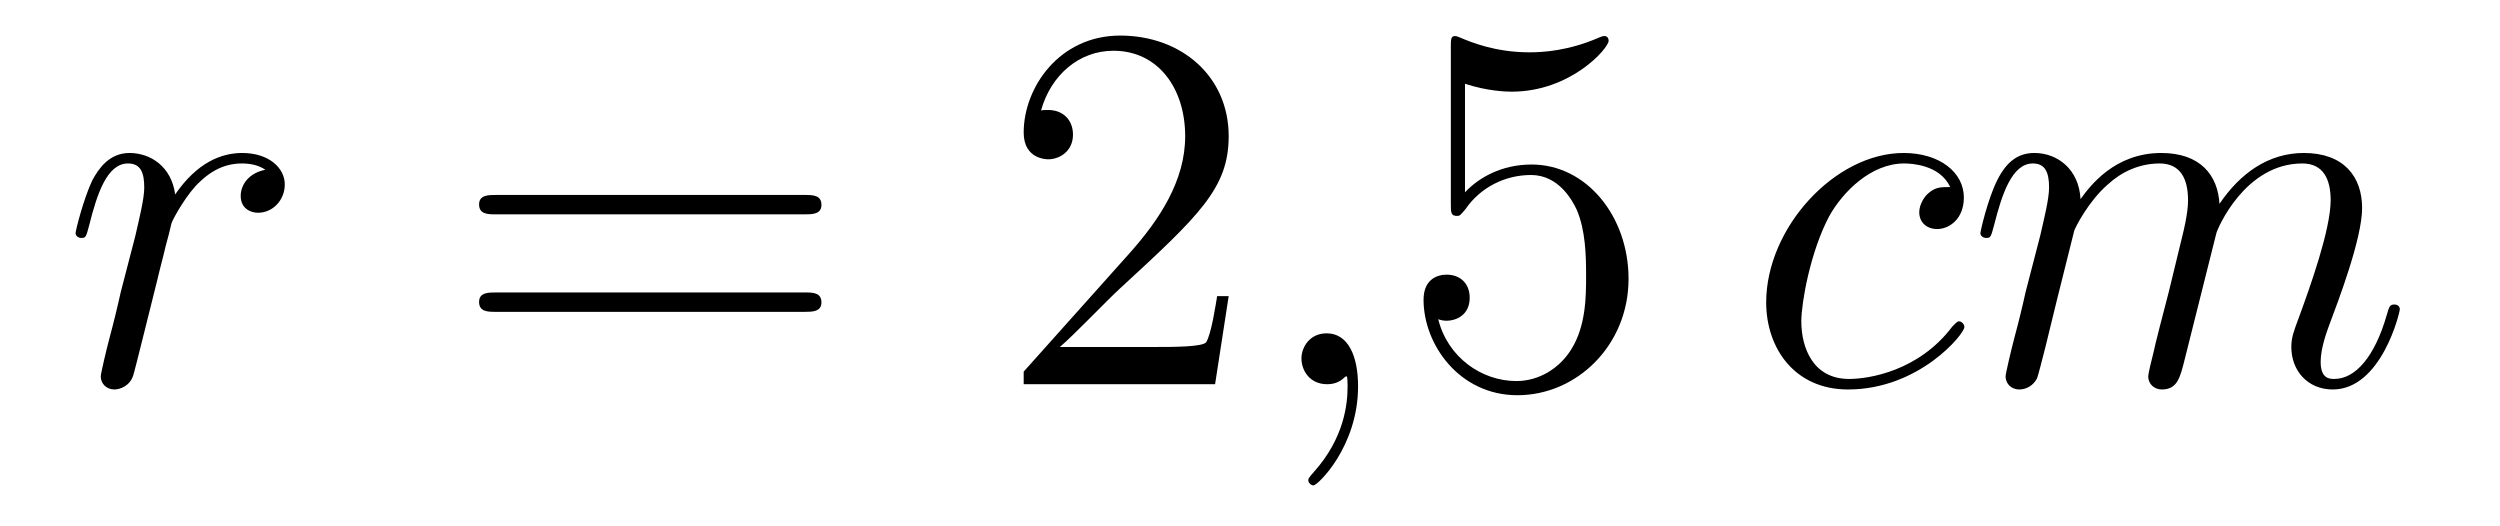
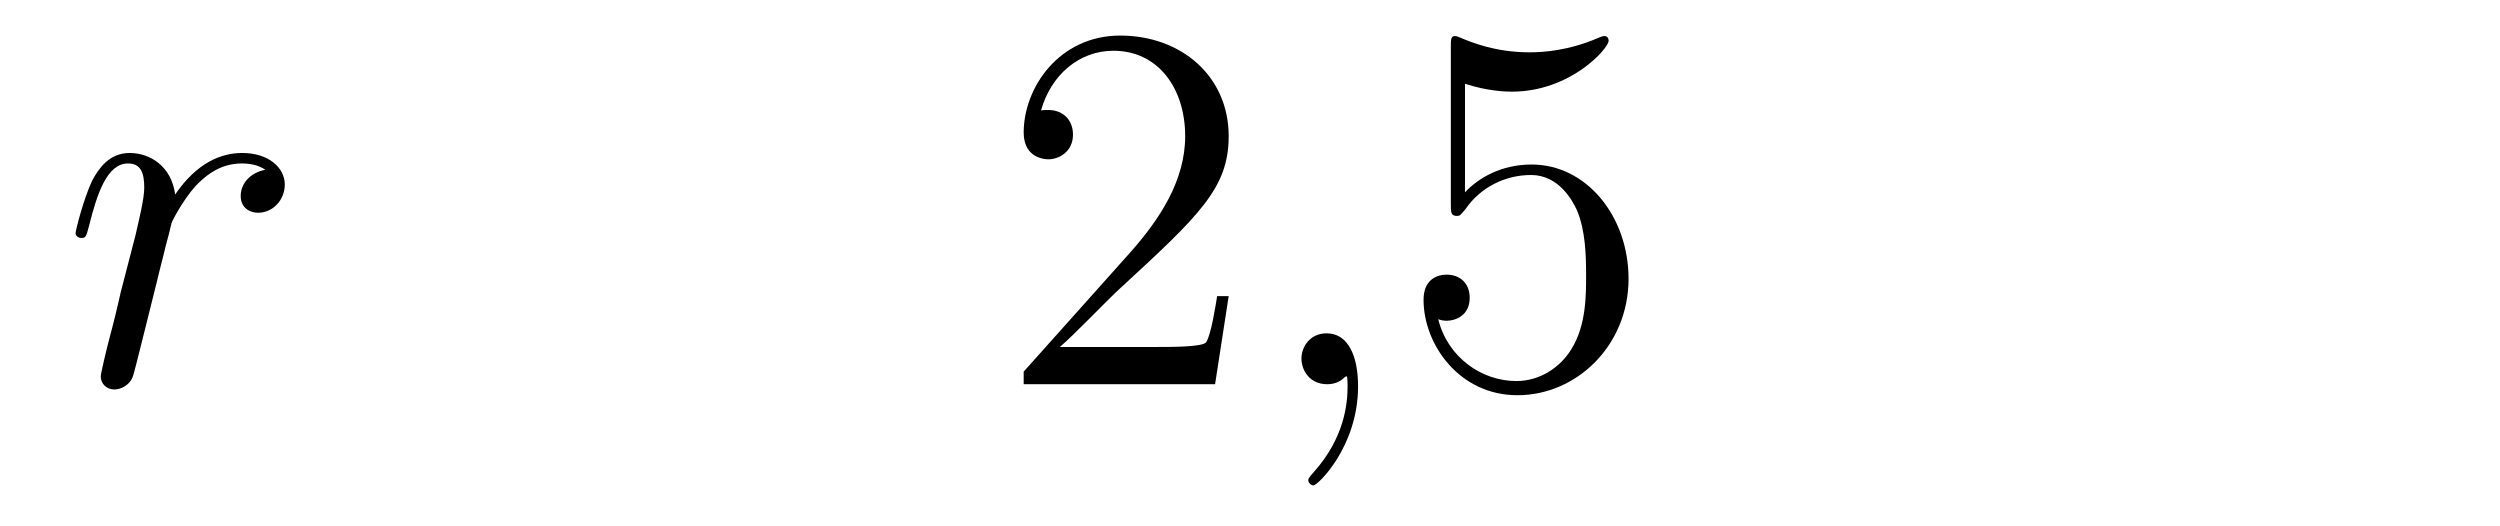
<svg xmlns="http://www.w3.org/2000/svg" height="12pt" version="1.1" viewBox="0 -12 57 12" width="57pt">
  <g id="page1">
    <g transform="matrix(1 0 0 1 -127 651)">
      <path d="M133.05 -659.129C132.68 -659.058 132.488 -658.794 132.488 -658.532C132.488 -658.245 132.715 -658.149 132.883 -658.149C133.218 -658.149 133.493 -658.436 133.493 -658.794C133.493 -659.177 133.122 -659.512 132.524 -659.512C132.046 -659.512 131.496 -659.297 130.994 -658.567C130.91 -659.201 130.432 -659.512 129.954 -659.512C129.488 -659.512 129.249 -659.153 129.105 -658.89C128.902 -658.46 128.723 -657.742 128.723 -657.683C128.723 -657.635 128.771 -657.575 128.854 -657.575C128.95 -657.575 128.962 -657.587 129.033 -657.862C129.213 -658.579 129.44 -659.273 129.918 -659.273C130.205 -659.273 130.289 -659.069 130.289 -658.723C130.289 -658.46 130.169 -657.993 130.086 -657.623L129.751 -656.332C129.703 -656.105 129.572 -655.567 129.512 -655.352C129.428 -655.041 129.297 -654.479 129.297 -654.419C129.297 -654.252 129.428 -654.12 129.608 -654.12C129.739 -654.12 129.966 -654.204 130.038 -654.443C130.073 -654.539 130.516 -656.344 130.587 -656.619C130.647 -656.882 130.719 -657.133 130.779 -657.396C130.827 -657.563 130.874 -657.754 130.91 -657.91C130.946 -658.017 131.269 -658.603 131.568 -658.866C131.711 -658.998 132.022 -659.273 132.512 -659.273C132.703 -659.273 132.895 -659.237 133.05 -659.129Z" fill-rule="evenodd" />
-       <path d="M145.346 -658.113C145.514 -658.113 145.729 -658.113 145.729 -658.328C145.729 -658.555 145.526 -658.555 145.346 -658.555H138.306C138.138 -658.555 137.923 -658.555 137.923 -658.34C137.923 -658.113 138.126 -658.113 138.306 -658.113H145.346ZM145.346 -655.89C145.514 -655.89 145.729 -655.89 145.729 -656.105C145.729 -656.332 145.526 -656.332 145.346 -656.332H138.306C138.138 -656.332 137.923 -656.332 137.923 -656.117C137.923 -655.89 138.126 -655.89 138.306 -655.89H145.346Z" fill-rule="evenodd" />
      <path d="M155.014 -656.248H154.751C154.716 -656.045 154.62 -655.387 154.5 -655.196C154.417 -655.089 153.735 -655.089 153.377 -655.089H151.165C151.488 -655.364 152.217 -656.129 152.528 -656.416C154.345 -658.089 155.014 -658.711 155.014 -659.894C155.014 -661.269 153.926 -662.189 152.54 -662.189C151.153 -662.189 150.34 -661.006 150.34 -659.978C150.34 -659.368 150.866 -659.368 150.902 -659.368C151.153 -659.368 151.464 -659.547 151.464 -659.93C151.464 -660.265 151.237 -660.492 150.902 -660.492C150.795 -660.492 150.771 -660.492 150.735 -660.48C150.962 -661.293 151.607 -661.843 152.385 -661.843C153.4 -661.843 154.022 -660.994 154.022 -659.894C154.022 -658.878 153.436 -657.993 152.755 -657.228L150.34 -654.527V-654.24H154.704L155.014 -656.248Z" fill-rule="evenodd" />
      <path d="M157.964 -654.192C157.964 -654.886 157.737 -655.4 157.247 -655.4C156.865 -655.4 156.673 -655.089 156.673 -654.826C156.673 -654.563 156.853 -654.24 157.259 -654.24C157.415 -654.24 157.546 -654.288 157.654 -654.395C157.677 -654.419 157.69 -654.419 157.702 -654.419C157.725 -654.419 157.725 -654.252 157.725 -654.192C157.725 -653.798 157.654 -653.021 156.96 -652.244C156.829 -652.1 156.829 -652.076 156.829 -652.053C156.829 -651.993 156.889 -651.933 156.948 -651.933C157.044 -651.933 157.964 -652.818 157.964 -654.192Z" fill-rule="evenodd" />
      <path d="M160.402 -661.09C160.916 -660.922 161.334 -660.91 161.466 -660.91C162.817 -660.91 163.677 -661.902 163.677 -662.07C163.677 -662.118 163.653 -662.178 163.582 -662.178C163.558 -662.178 163.534 -662.178 163.426 -662.13C162.757 -661.843 162.183 -661.807 161.872 -661.807C161.083 -661.807 160.521 -662.046 160.294 -662.142C160.21 -662.178 160.187 -662.178 160.175 -662.178C160.079 -662.178 160.079 -662.106 160.079 -661.914V-658.364C160.079 -658.149 160.079 -658.077 160.223 -658.077C160.282 -658.077 160.294 -658.089 160.414 -658.233C160.749 -658.723 161.31 -659.01 161.908 -659.01C162.542 -659.01 162.852 -658.424 162.948 -658.221C163.151 -657.754 163.163 -657.169 163.163 -656.714C163.163 -656.26 163.163 -655.579 162.829 -655.041C162.565 -654.611 162.099 -654.312 161.573 -654.312C160.784 -654.312 160.007 -654.85 159.792 -655.722C159.852 -655.698 159.924 -655.687 159.984 -655.687C160.187 -655.687 160.509 -655.806 160.509 -656.212C160.509 -656.547 160.282 -656.738 159.984 -656.738C159.768 -656.738 159.457 -656.631 159.457 -656.165C159.457 -655.148 160.27 -653.989 161.597 -653.989C162.948 -653.989 164.131 -655.125 164.131 -656.643C164.131 -658.065 163.175 -659.249 161.92 -659.249C161.239 -659.249 160.713 -658.95 160.402 -658.615V-661.09Z" fill-rule="evenodd" />
-       <path d="M171.465 -658.735C171.237 -658.735 171.13 -658.735 170.963 -658.591C170.891 -658.532 170.759 -658.352 170.759 -658.161C170.759 -657.922 170.939 -657.778 171.166 -657.778C171.453 -657.778 171.776 -658.017 171.776 -658.496C171.776 -659.069 171.226 -659.512 170.401 -659.512C168.835 -659.512 167.269 -657.802 167.269 -656.105C167.269 -655.065 167.914 -654.12 169.134 -654.12C170.759 -654.12 171.788 -655.387 171.788 -655.543C171.788 -655.615 171.716 -655.674 171.668 -655.674C171.632 -655.674 171.62 -655.662 171.513 -655.555C170.748 -654.539 169.612 -654.36 169.158 -654.36C168.333 -654.36 168.07 -655.077 168.07 -655.674C168.07 -656.093 168.273 -657.252 168.703 -658.065C169.014 -658.627 169.66 -659.273 170.413 -659.273C170.568 -659.273 171.226 -659.249 171.465 -658.735ZM174.293 -657.742C174.317 -657.814 174.616 -658.412 175.058 -658.794C175.369 -659.081 175.776 -659.273 176.241 -659.273C176.72 -659.273 176.887 -658.914 176.887 -658.436C176.887 -658.364 176.887 -658.125 176.744 -657.563L176.445 -656.332C176.349 -655.973 176.122 -655.089 176.098 -654.957C176.05 -654.778 175.979 -654.467 175.979 -654.419C175.979 -654.252 176.11 -654.12 176.289 -654.12C176.648 -654.12 176.708 -654.395 176.816 -654.826L177.533 -657.683C177.556 -657.778 178.178 -659.273 179.493 -659.273C179.971 -659.273 180.139 -658.914 180.139 -658.436C180.139 -657.767 179.672 -656.463 179.409 -655.746C179.302 -655.459 179.242 -655.304 179.242 -655.089C179.242 -654.551 179.613 -654.12 180.186 -654.12C181.298 -654.12 181.716 -655.878 181.716 -655.949C181.716 -656.009 181.669 -656.057 181.597 -656.057C181.489 -656.057 181.477 -656.021 181.418 -655.818C181.143 -654.862 180.701 -654.36 180.222 -654.36C180.103 -654.36 179.911 -654.372 179.911 -654.754C179.911 -655.065 180.055 -655.447 180.103 -655.579C180.318 -656.152 180.856 -657.563 180.856 -658.257C180.856 -658.974 180.437 -659.512 179.529 -659.512C178.728 -659.512 178.082 -659.058 177.604 -658.352C177.568 -658.998 177.174 -659.512 176.277 -659.512C175.214 -659.512 174.652 -658.759 174.436 -658.46C174.401 -659.141 173.911 -659.512 173.385 -659.512C173.038 -659.512 172.763 -659.344 172.536 -658.89C172.321 -658.46 172.153 -657.731 172.153 -657.683C172.153 -657.635 172.201 -657.575 172.285 -657.575C172.381 -657.575 172.392 -657.587 172.464 -657.862C172.643 -658.567 172.871 -659.273 173.349 -659.273C173.624 -659.273 173.719 -659.081 173.719 -658.723C173.719 -658.46 173.6 -657.993 173.516 -657.623L173.181 -656.332C173.134 -656.105 173.002 -655.567 172.942 -655.352C172.859 -655.041 172.727 -654.479 172.727 -654.419C172.727 -654.252 172.859 -654.12 173.038 -654.12C173.181 -654.12 173.349 -654.192 173.444 -654.372C173.468 -654.431 173.576 -654.85 173.636 -655.089L173.899 -656.165L174.293 -657.742Z" fill-rule="evenodd" />
    </g>
  </g>
</svg>